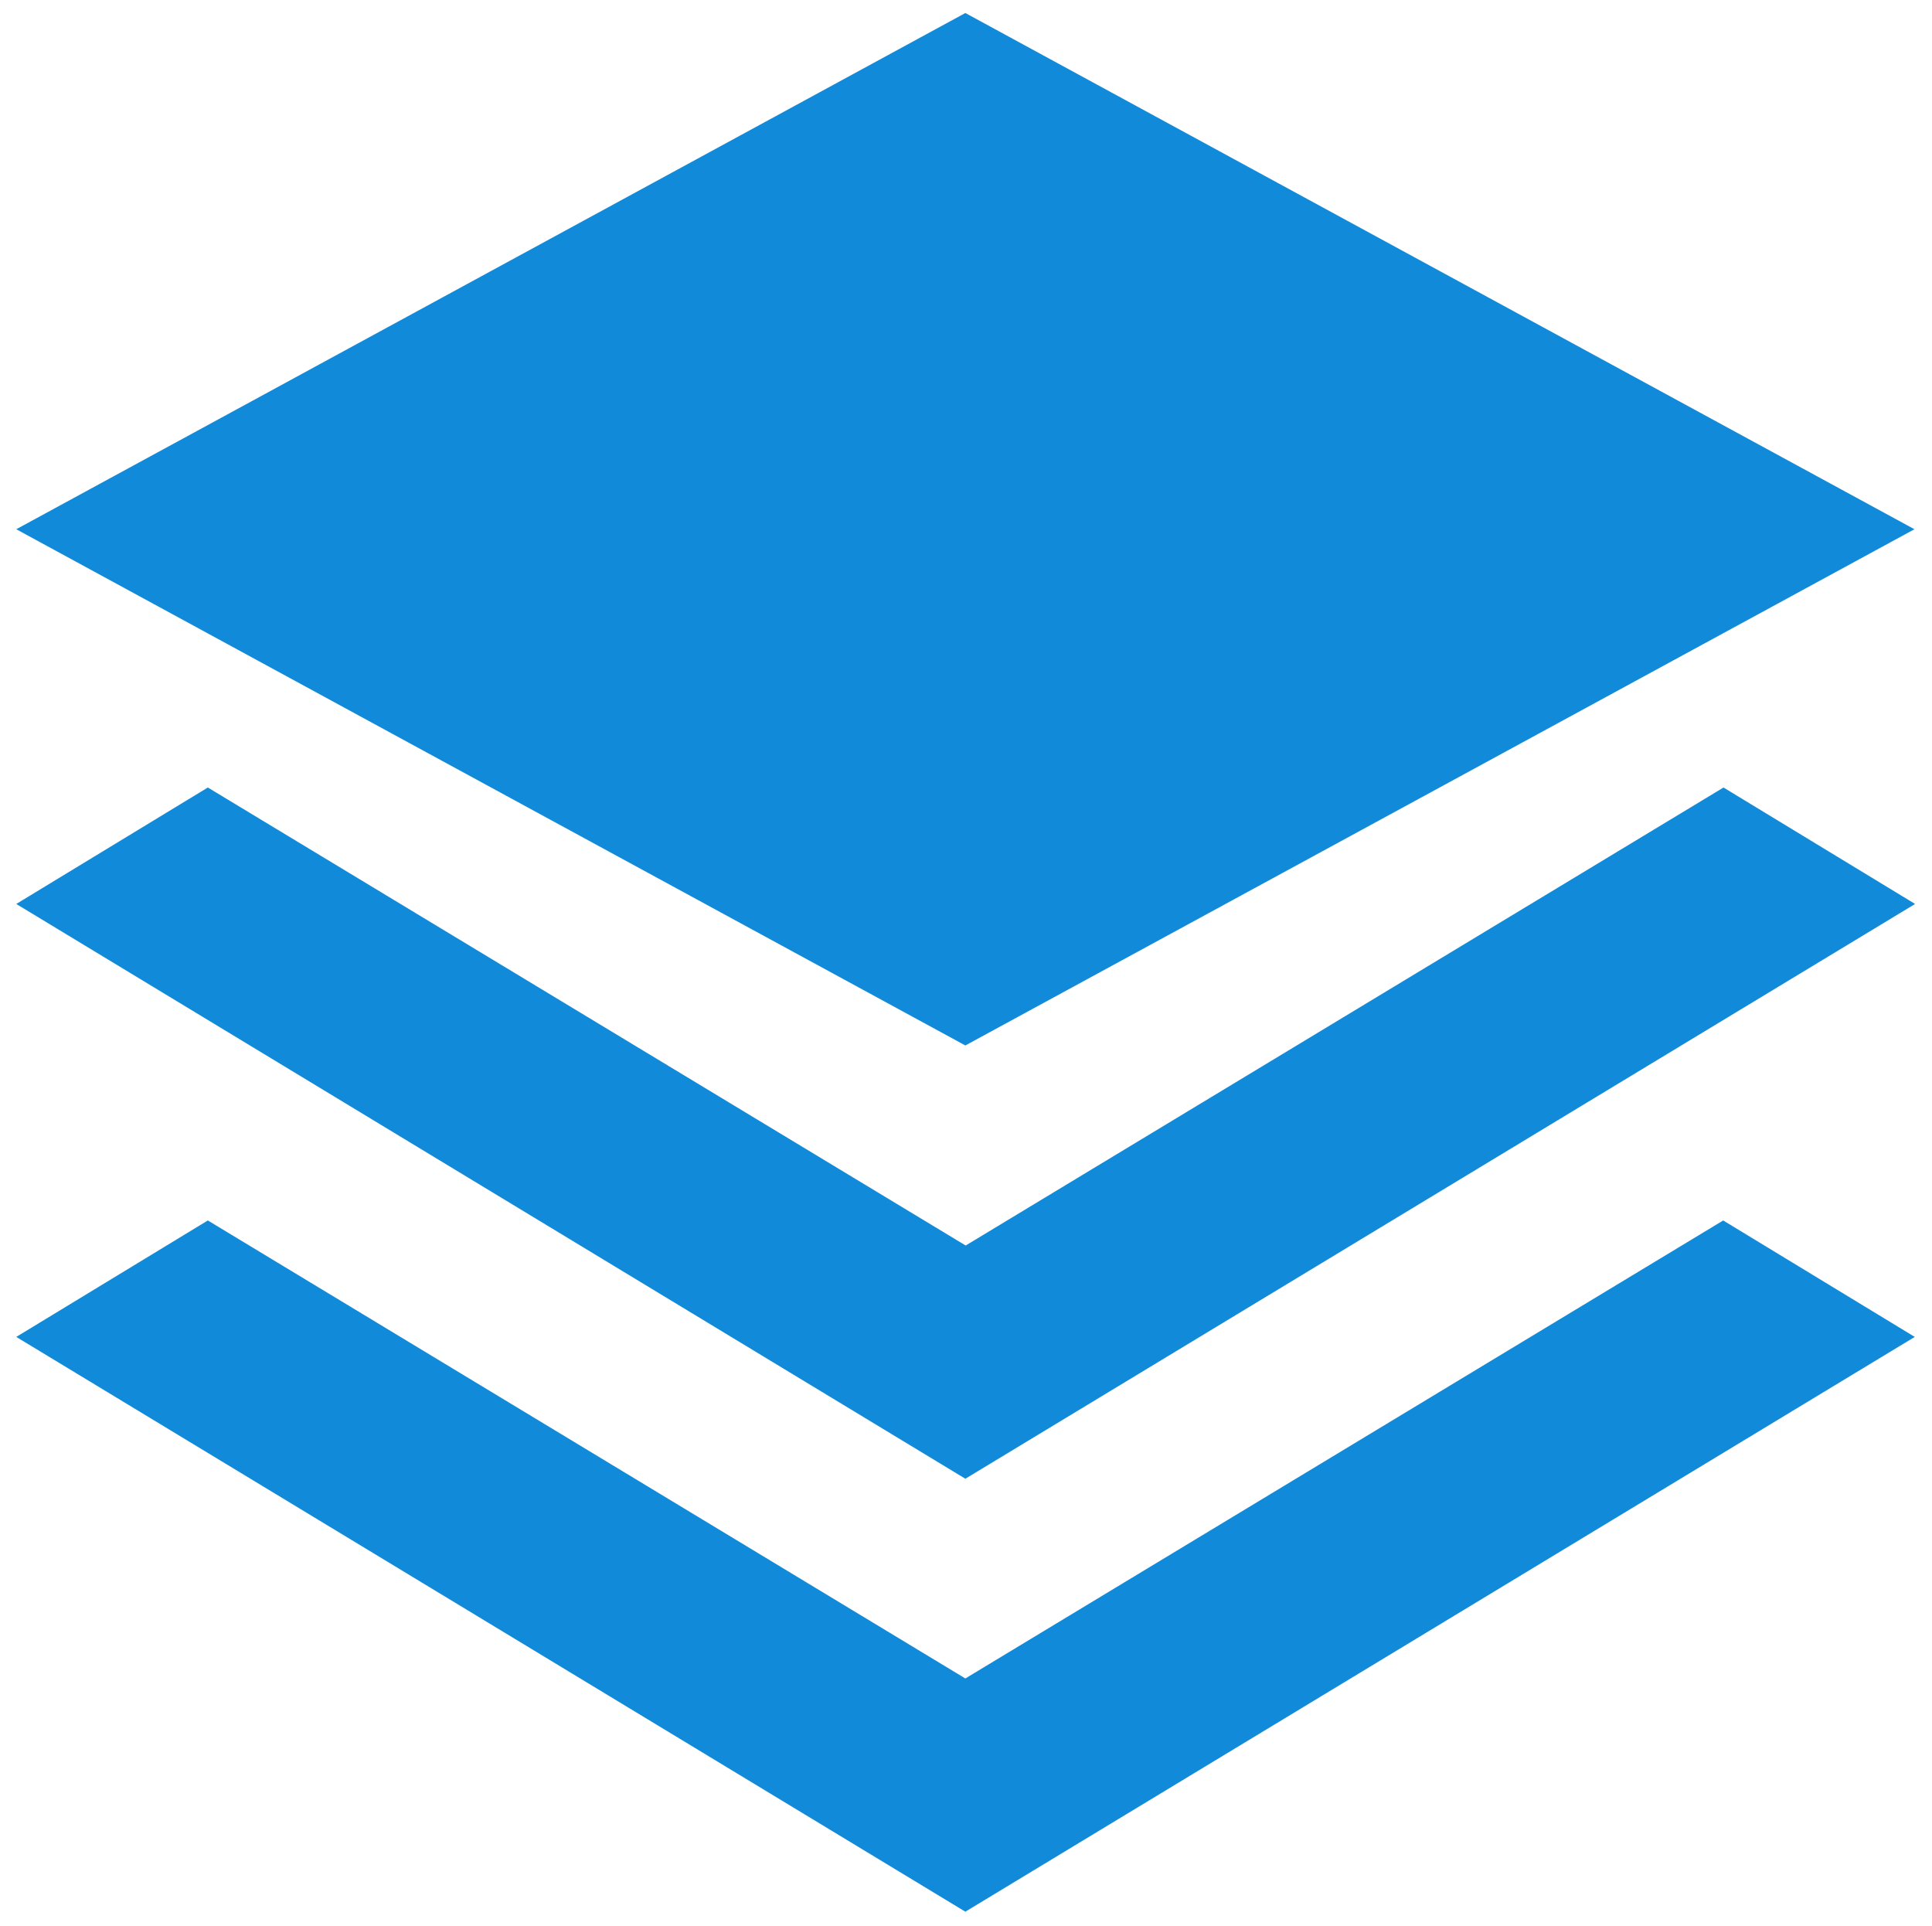
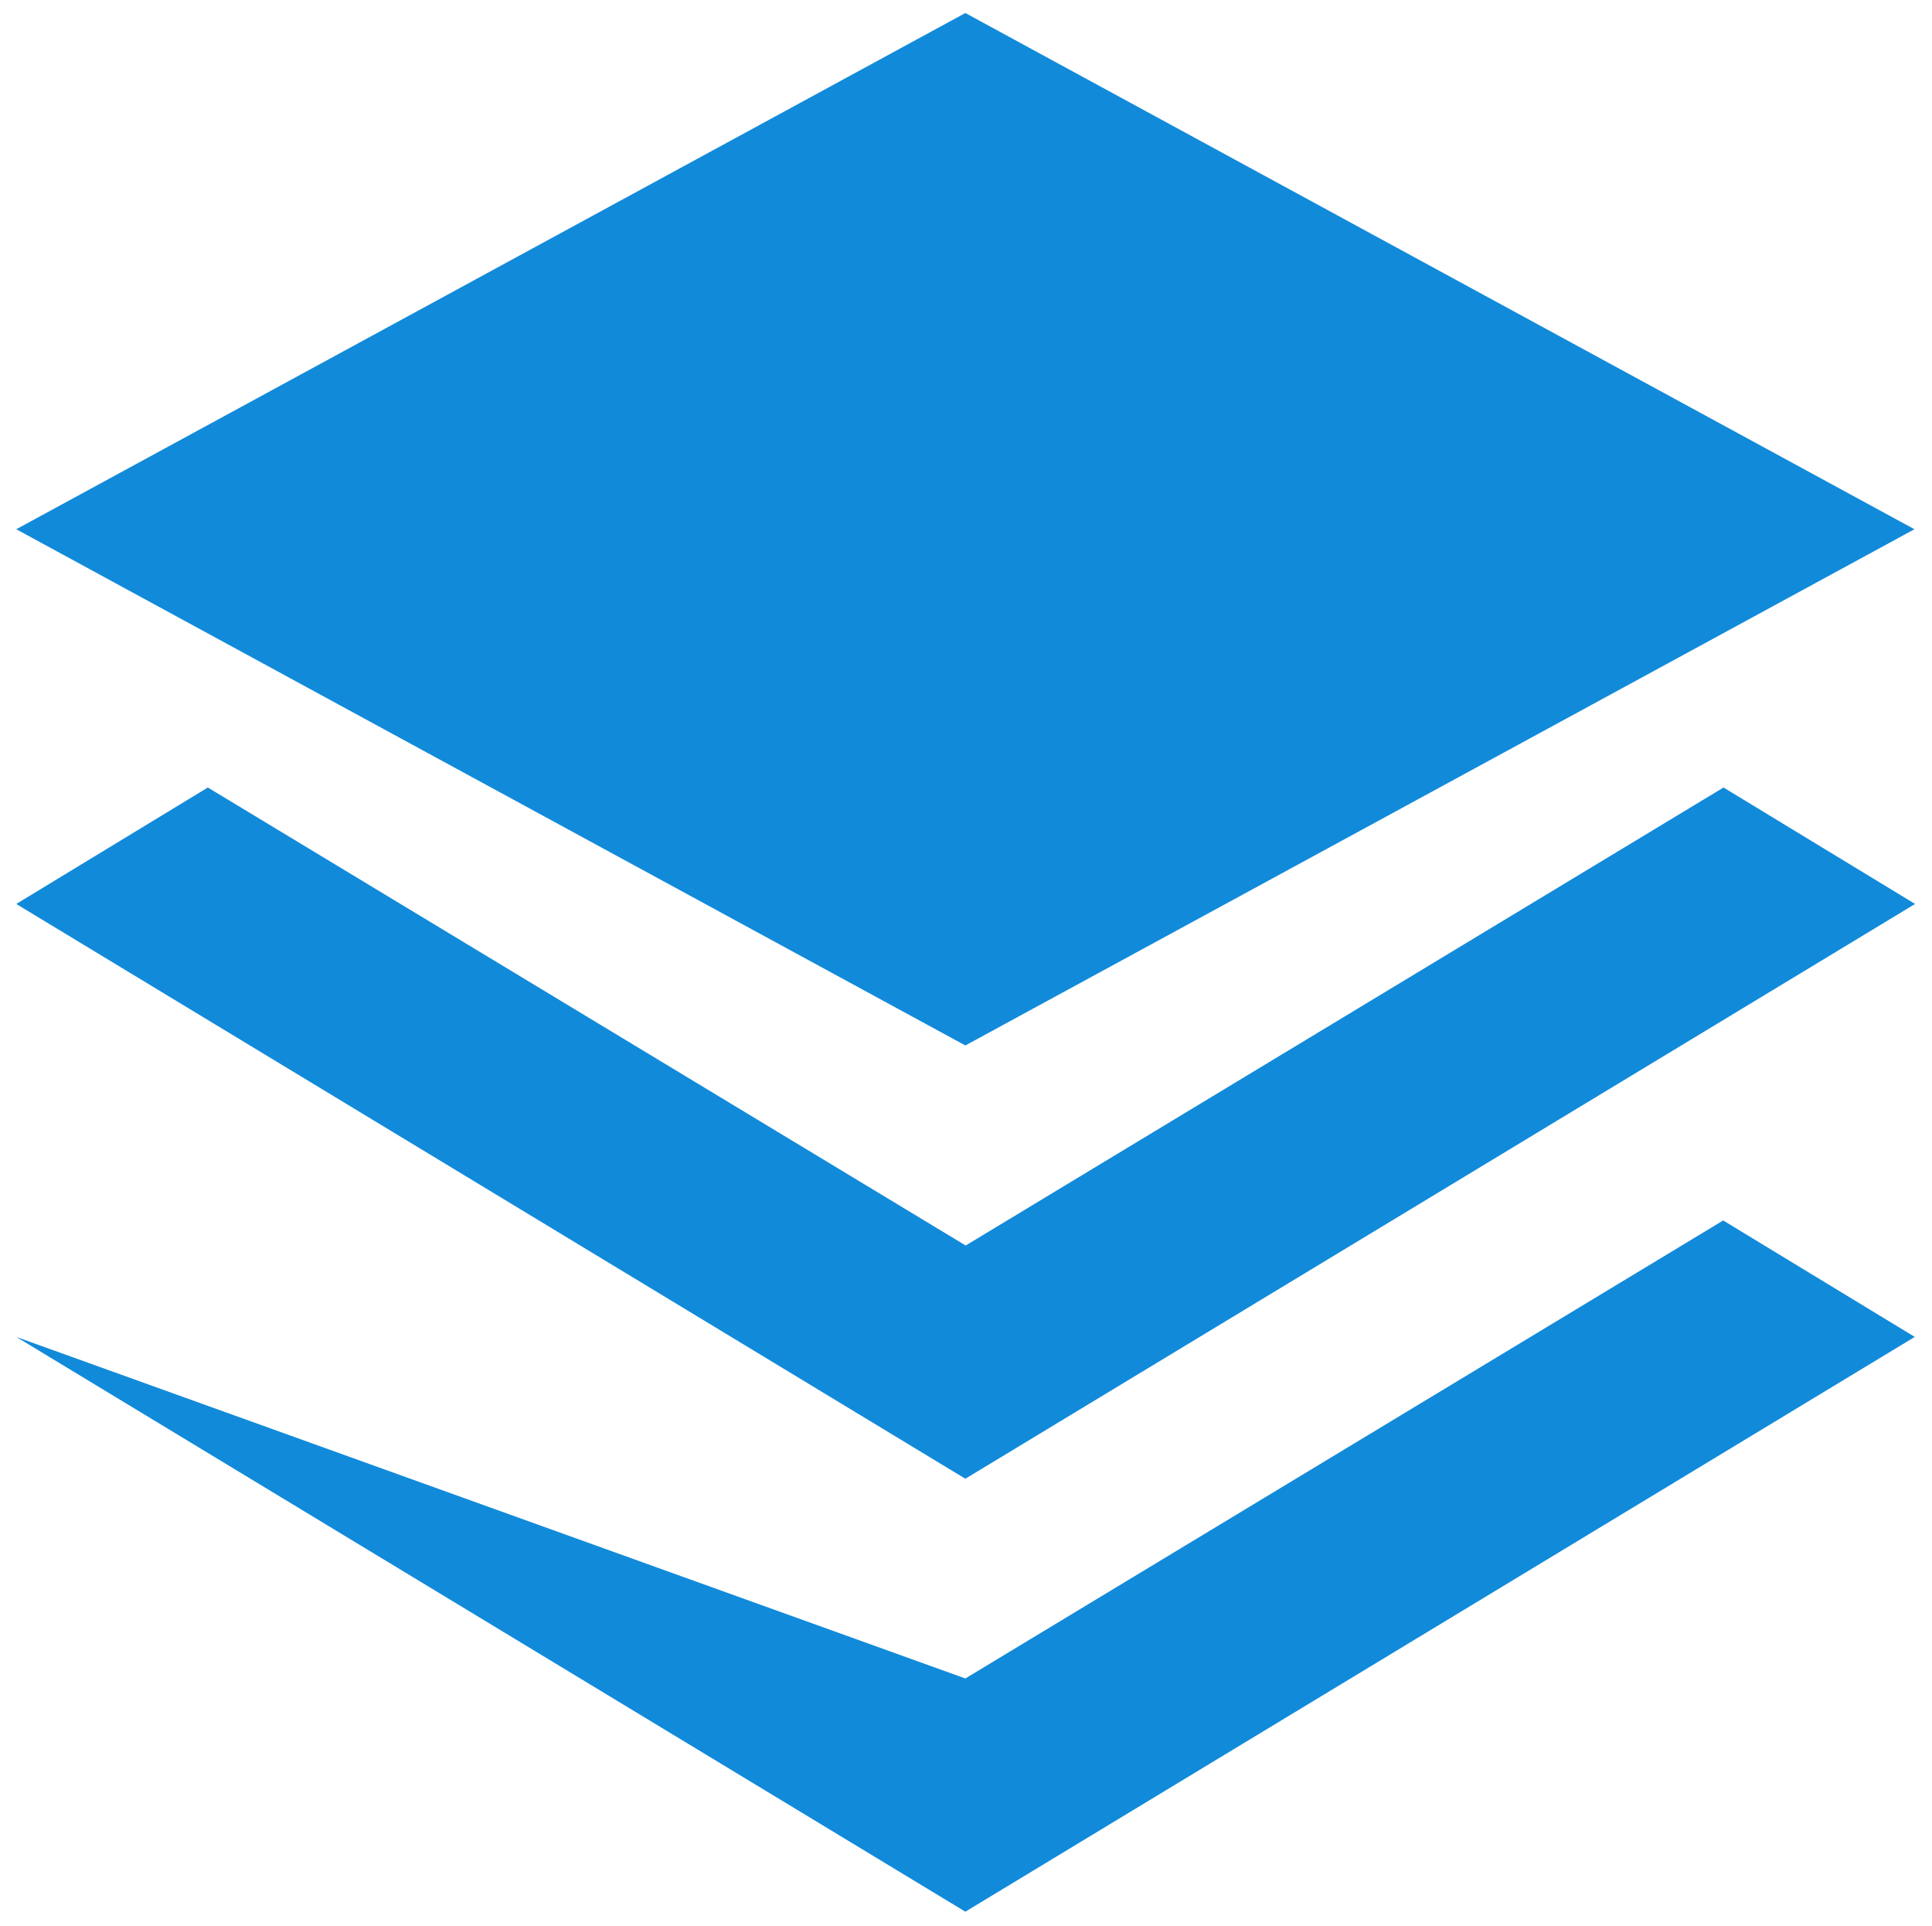
<svg xmlns="http://www.w3.org/2000/svg" version="1.1" id="图层_1" x="0px" y="0px" viewBox="0 0 594 592" style="enable-background:new 0 0 594 592;" xml:space="preserve">
  <style type="text/css">
	.st0{fill:#128ada;}
</style>
  <g>
-     <path class="st0" d="M5,277.9l58.9-35.8l233,140.8l233-140.8l58.9,35.8L296.8,454.6L5,277.9z M5,162.7L296.8,4l291.8,158.7   L296.8,321.4L5,162.7z M296.8,516l233-140.8l58.9,35.8L296.8,587.7L5,411l58.9-35.8L296.8,516z M296.8,516" />
+     <path class="st0" d="M5,277.9l58.9-35.8l233,140.8l233-140.8l58.9,35.8L296.8,454.6L5,277.9z M5,162.7L296.8,4l291.8,158.7   L296.8,321.4L5,162.7z M296.8,516l233-140.8l58.9,35.8L296.8,587.7L5,411L296.8,516z M296.8,516" />
  </g>
</svg>